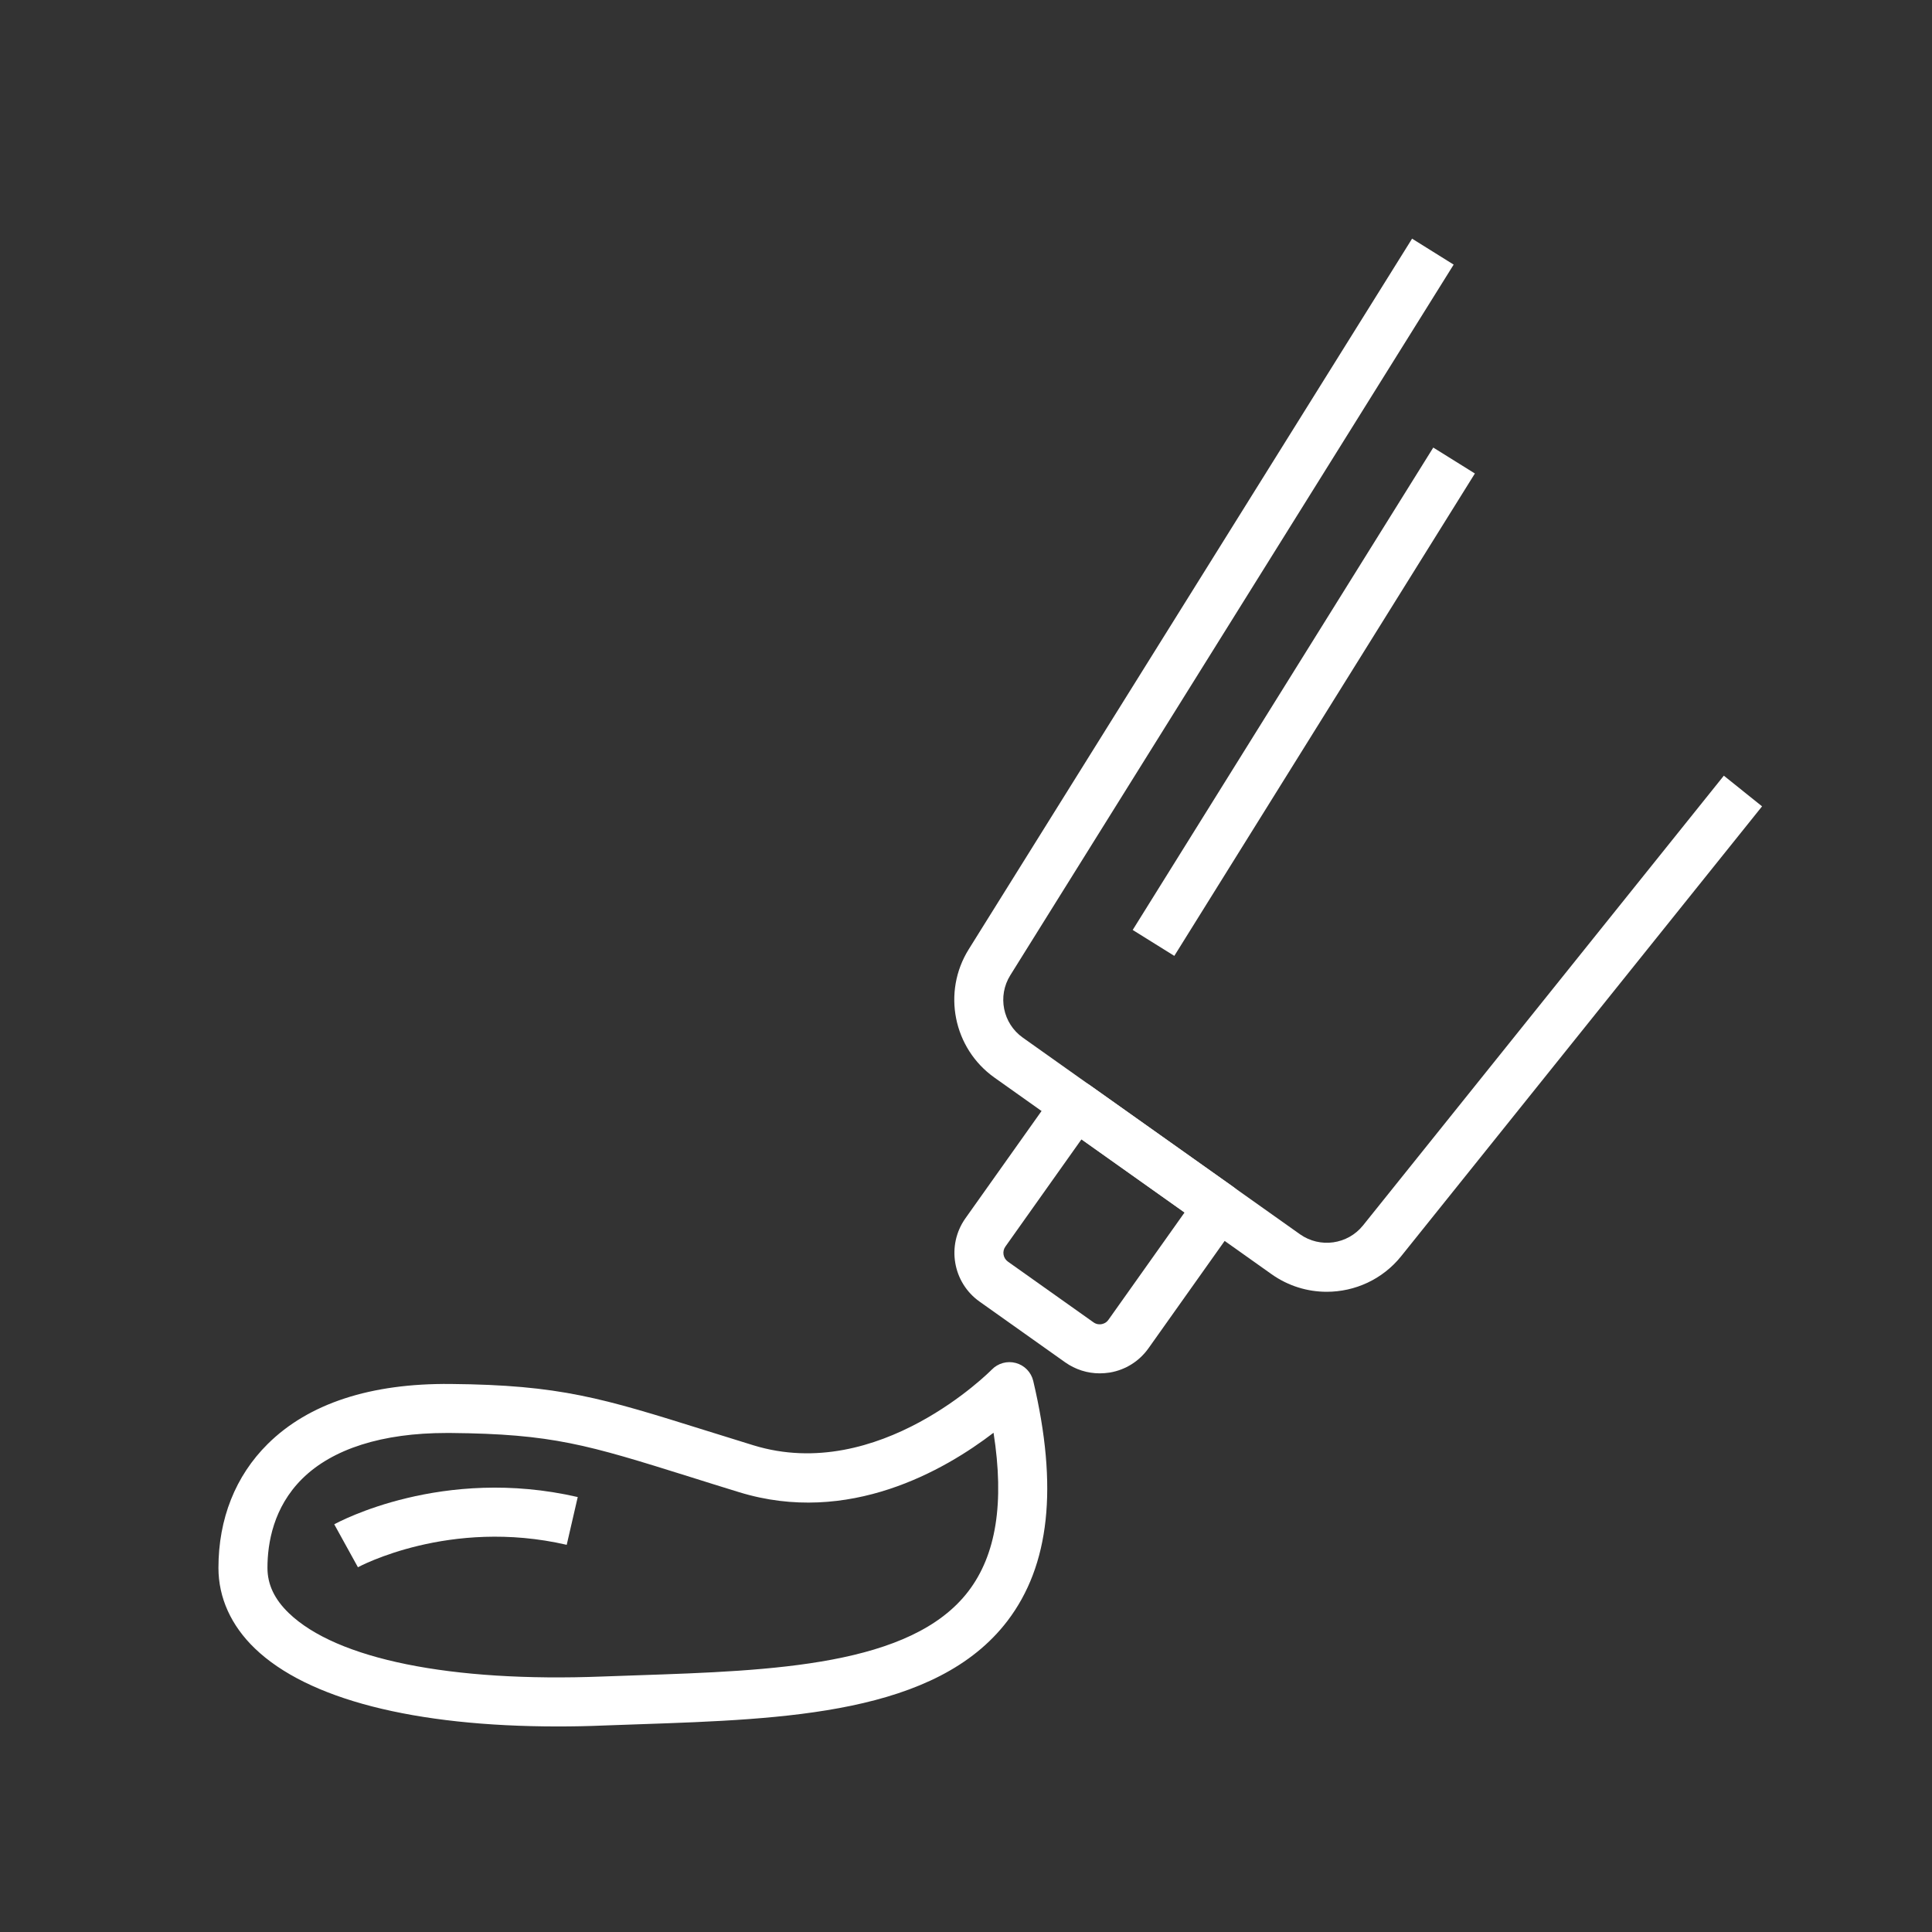
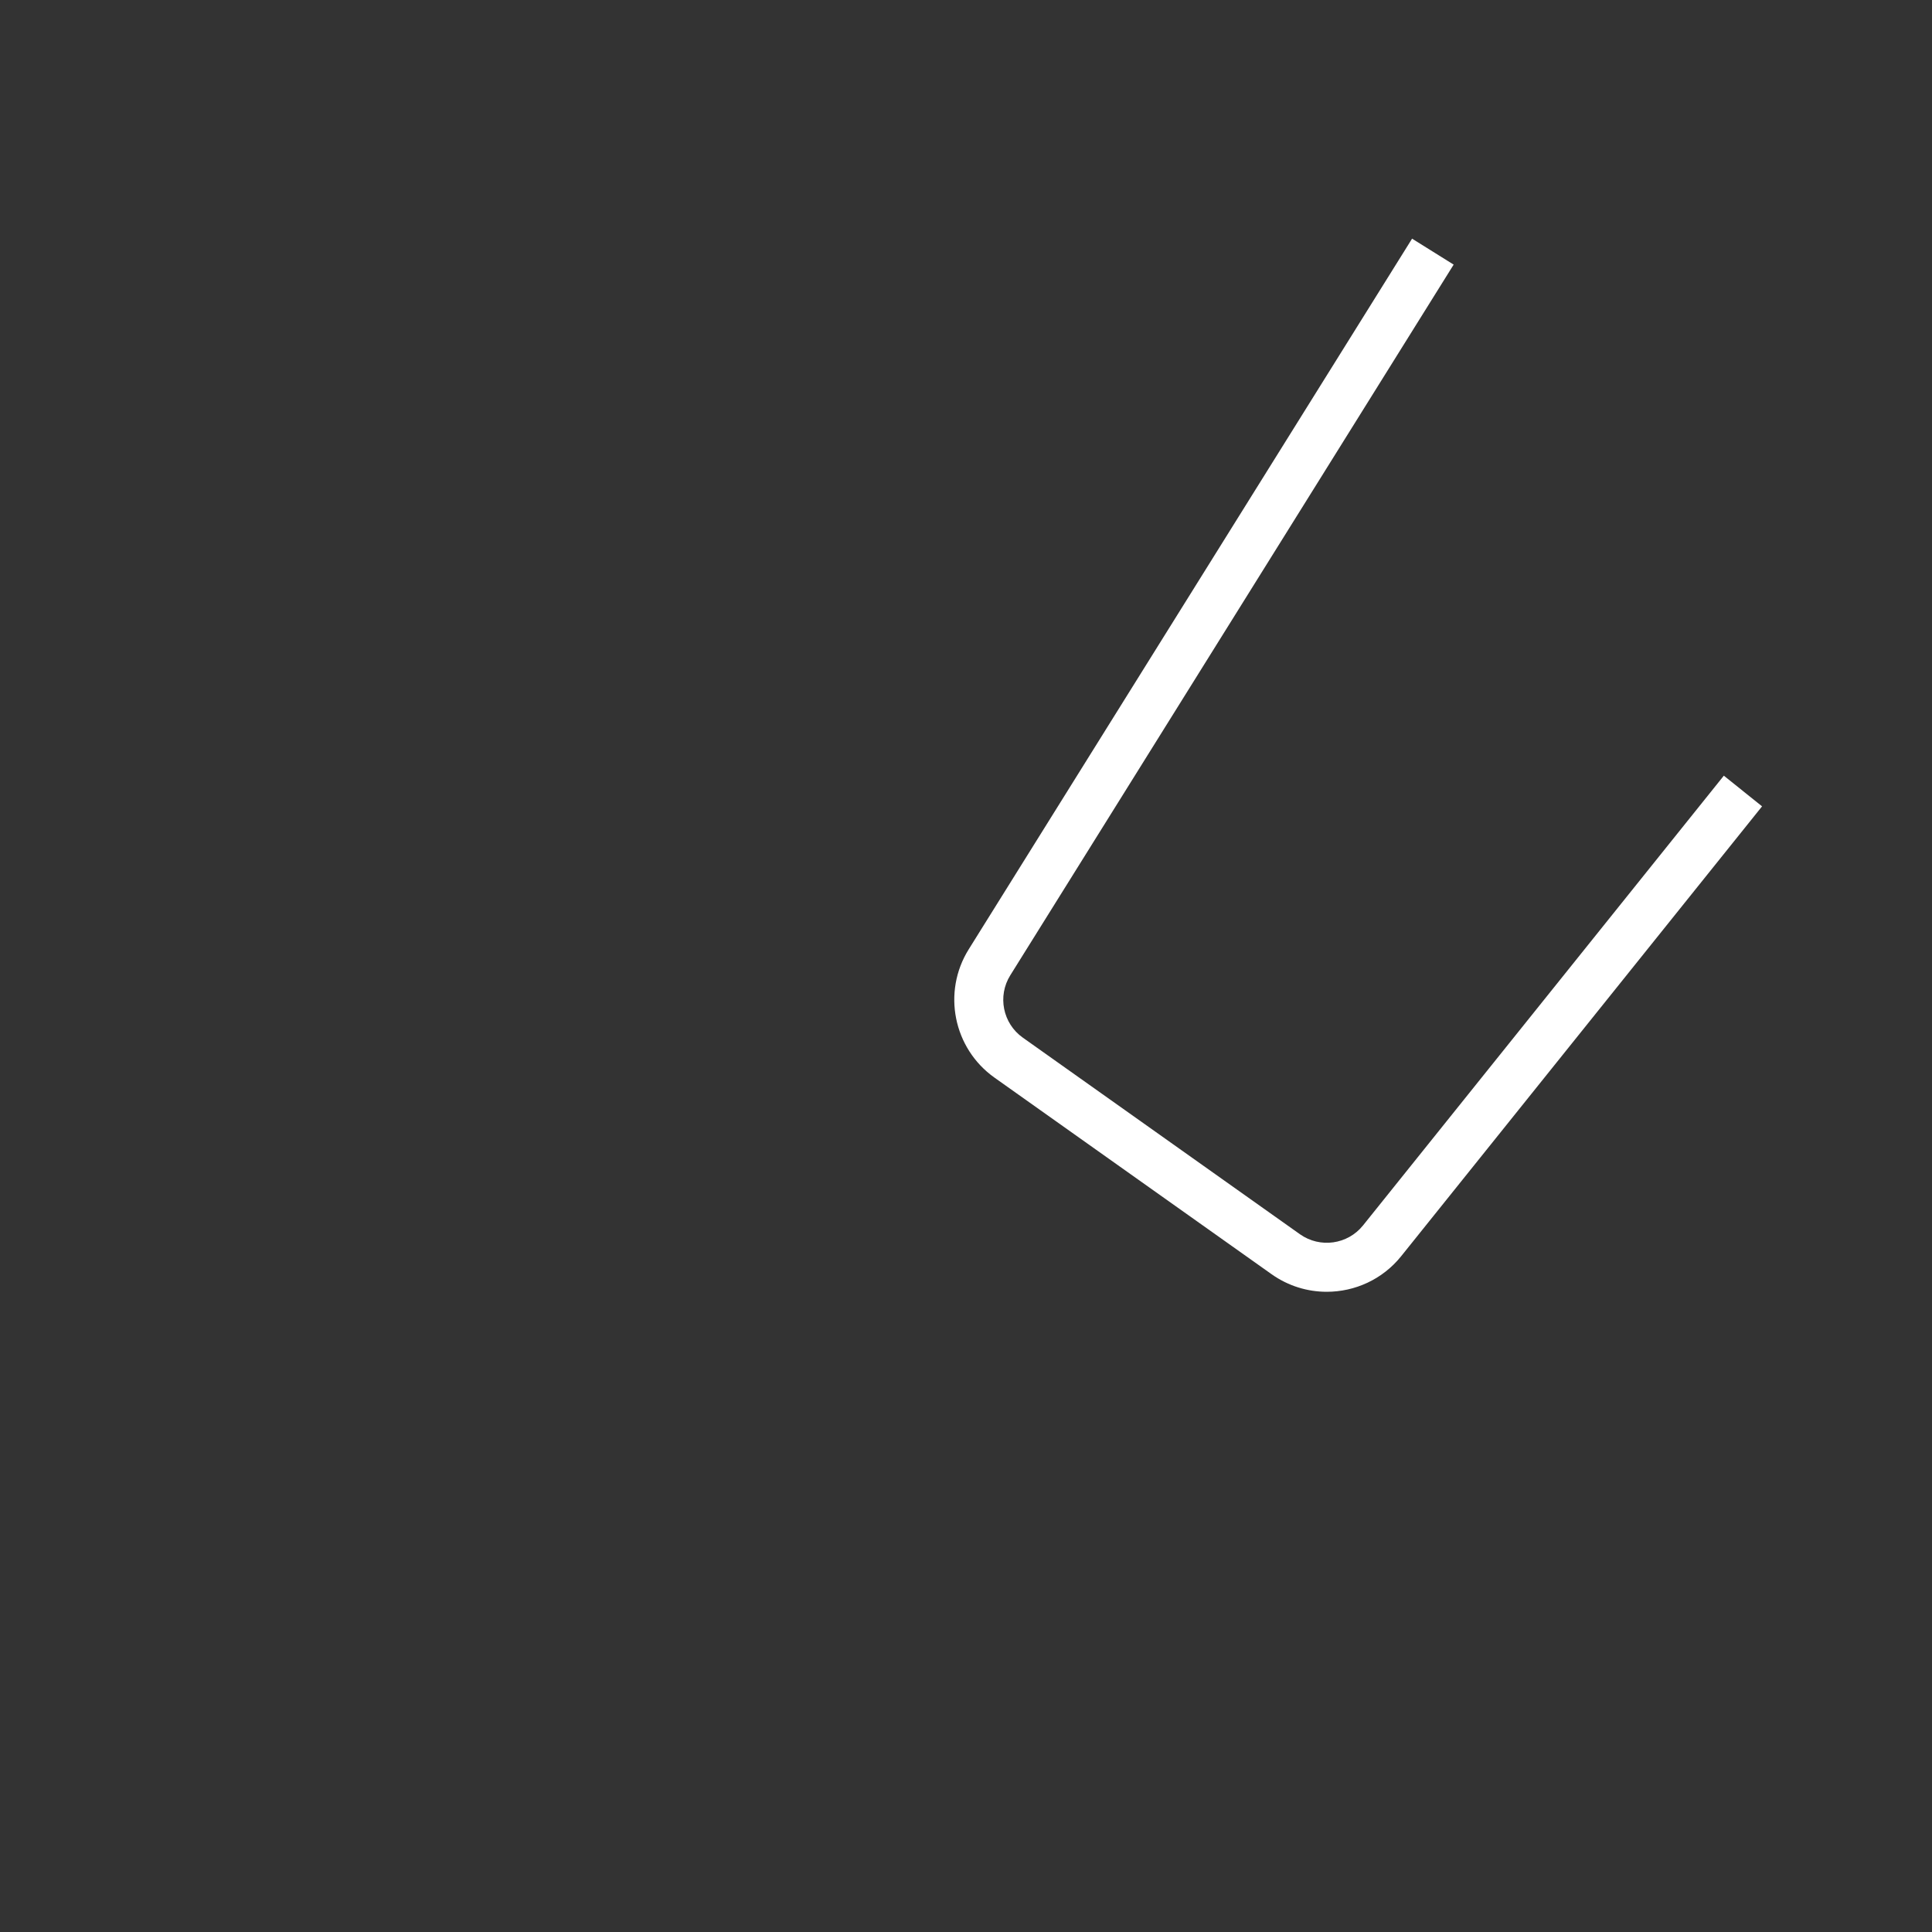
<svg xmlns="http://www.w3.org/2000/svg" version="1.1" id="レイヤー_1" x="0px" y="0px" viewBox="0 0 340.16 340.16" style="enable-background:new 0 0 340.16 340.16;" xml:space="preserve">
  <rect x="0" y="0" width="340.16" height="340.16" fill="#333333" stroke="none" />
  <style type="text/css">
	.st0{fill:#FFFFFF;}
</style>
  <g>
    <g>
      <g>
        <path class="st0" d="M233.59,227.44c-3.37,0-6.76-1.01-9.7-3.09l-48.8-34.62c-7.24-5.14-9.23-15.06-4.53-22.59l78.06-125.12     l7.32,4.57l-78.06,125.12c-2.29,3.66-1.32,8.49,2.2,10.98l48.8,34.62c3.52,2.49,8.39,1.82,11.1-1.55l63.53-79.19l6.73,5.4     l-63.53,79.19C243.41,225.28,238.53,227.44,233.59,227.44z" />
      </g>
      <g>
-         <rect x="179.52" y="119.38" transform="matrix(0.529 -0.849 0.849 0.529 3.11 252.995)" class="st0" width="100.04" height="8.63" />
-       </g>
+         </g>
      <g>
-         <path class="st0" d="M193.61,241.8c-2.16,0-4.27-0.67-6.07-1.94l-15.07-10.69c-4.73-3.35-5.85-9.93-2.49-14.67l15.9-22.41     c0.66-0.93,1.67-1.57,2.8-1.76c1.13-0.19,2.28,0.07,3.22,0.74l25.2,17.87c0.93,0.66,1.57,1.67,1.76,2.8     c0.19,1.13-0.07,2.29-0.74,3.22l-15.9,22.41c-1.62,2.29-4.05,3.82-6.82,4.29C194.8,241.75,194.2,241.8,193.61,241.8z      M190.41,200.6l-13.4,18.89c-0.6,0.85-0.4,2.03,0.45,2.64l15.07,10.69c0.56,0.4,1.13,0.37,1.41,0.32     c0.29-0.05,0.83-0.21,1.22-0.77l13.4-18.89L190.41,200.6z" />
-       </g>
+         </g>
    </g>
    <g>
-       <path class="st0" d="M98.21,303.97c-25.28,0-44.05-4.8-53.34-13.74c-4.19-4.03-6.41-8.94-6.41-14.18c0-8.65,3-16.19,8.67-21.81    c7.2-7.14,18.13-10.71,32.21-10.57c19.3,0.17,26.76,2.51,44.79,8.15c2.59,0.81,5.41,1.69,8.53,2.65    c22.09,6.78,41.76-13.13,41.96-13.33c1.1-1.13,2.72-1.58,4.25-1.16c1.52,0.42,2.69,1.63,3.05,3.16    c4.41,18.66,2.91,32.49-4.56,42.27c-12.53,16.39-39.06,17.29-64.71,18.17c-2.09,0.07-4.18,0.14-6.26,0.22    C103.59,303.92,100.86,303.97,98.21,303.97z M78.63,252.3c-11.31,0-20.09,2.78-25.43,8.07c-5.05,5.01-6.11,11.29-6.11,15.68    c0,2.92,1.23,5.52,3.76,7.96c8.43,8.12,28.53,12.2,55.19,11.17c2.09-0.08,4.2-0.15,6.3-0.22c23.65-0.8,48.1-1.64,58.15-14.78    c4.91-6.42,6.37-15.59,4.44-27.92c-8.57,6.57-25.51,16.41-44.81,10.46c-3.14-0.96-5.97-1.85-8.57-2.67    c-18.15-5.68-24.26-7.59-42.28-7.75C79.05,252.3,78.84,252.3,78.63,252.3z" />
-     </g>
+       </g>
    <g>
-       <path class="st0" d="M63.02,275.94l-4.17-7.56c0.76-0.42,19.05-10.29,42.87-4.8l-1.94,8.41    C79.14,267.23,63.18,275.85,63.02,275.94z" />
-     </g>
+       </g>
  </g>
</svg>